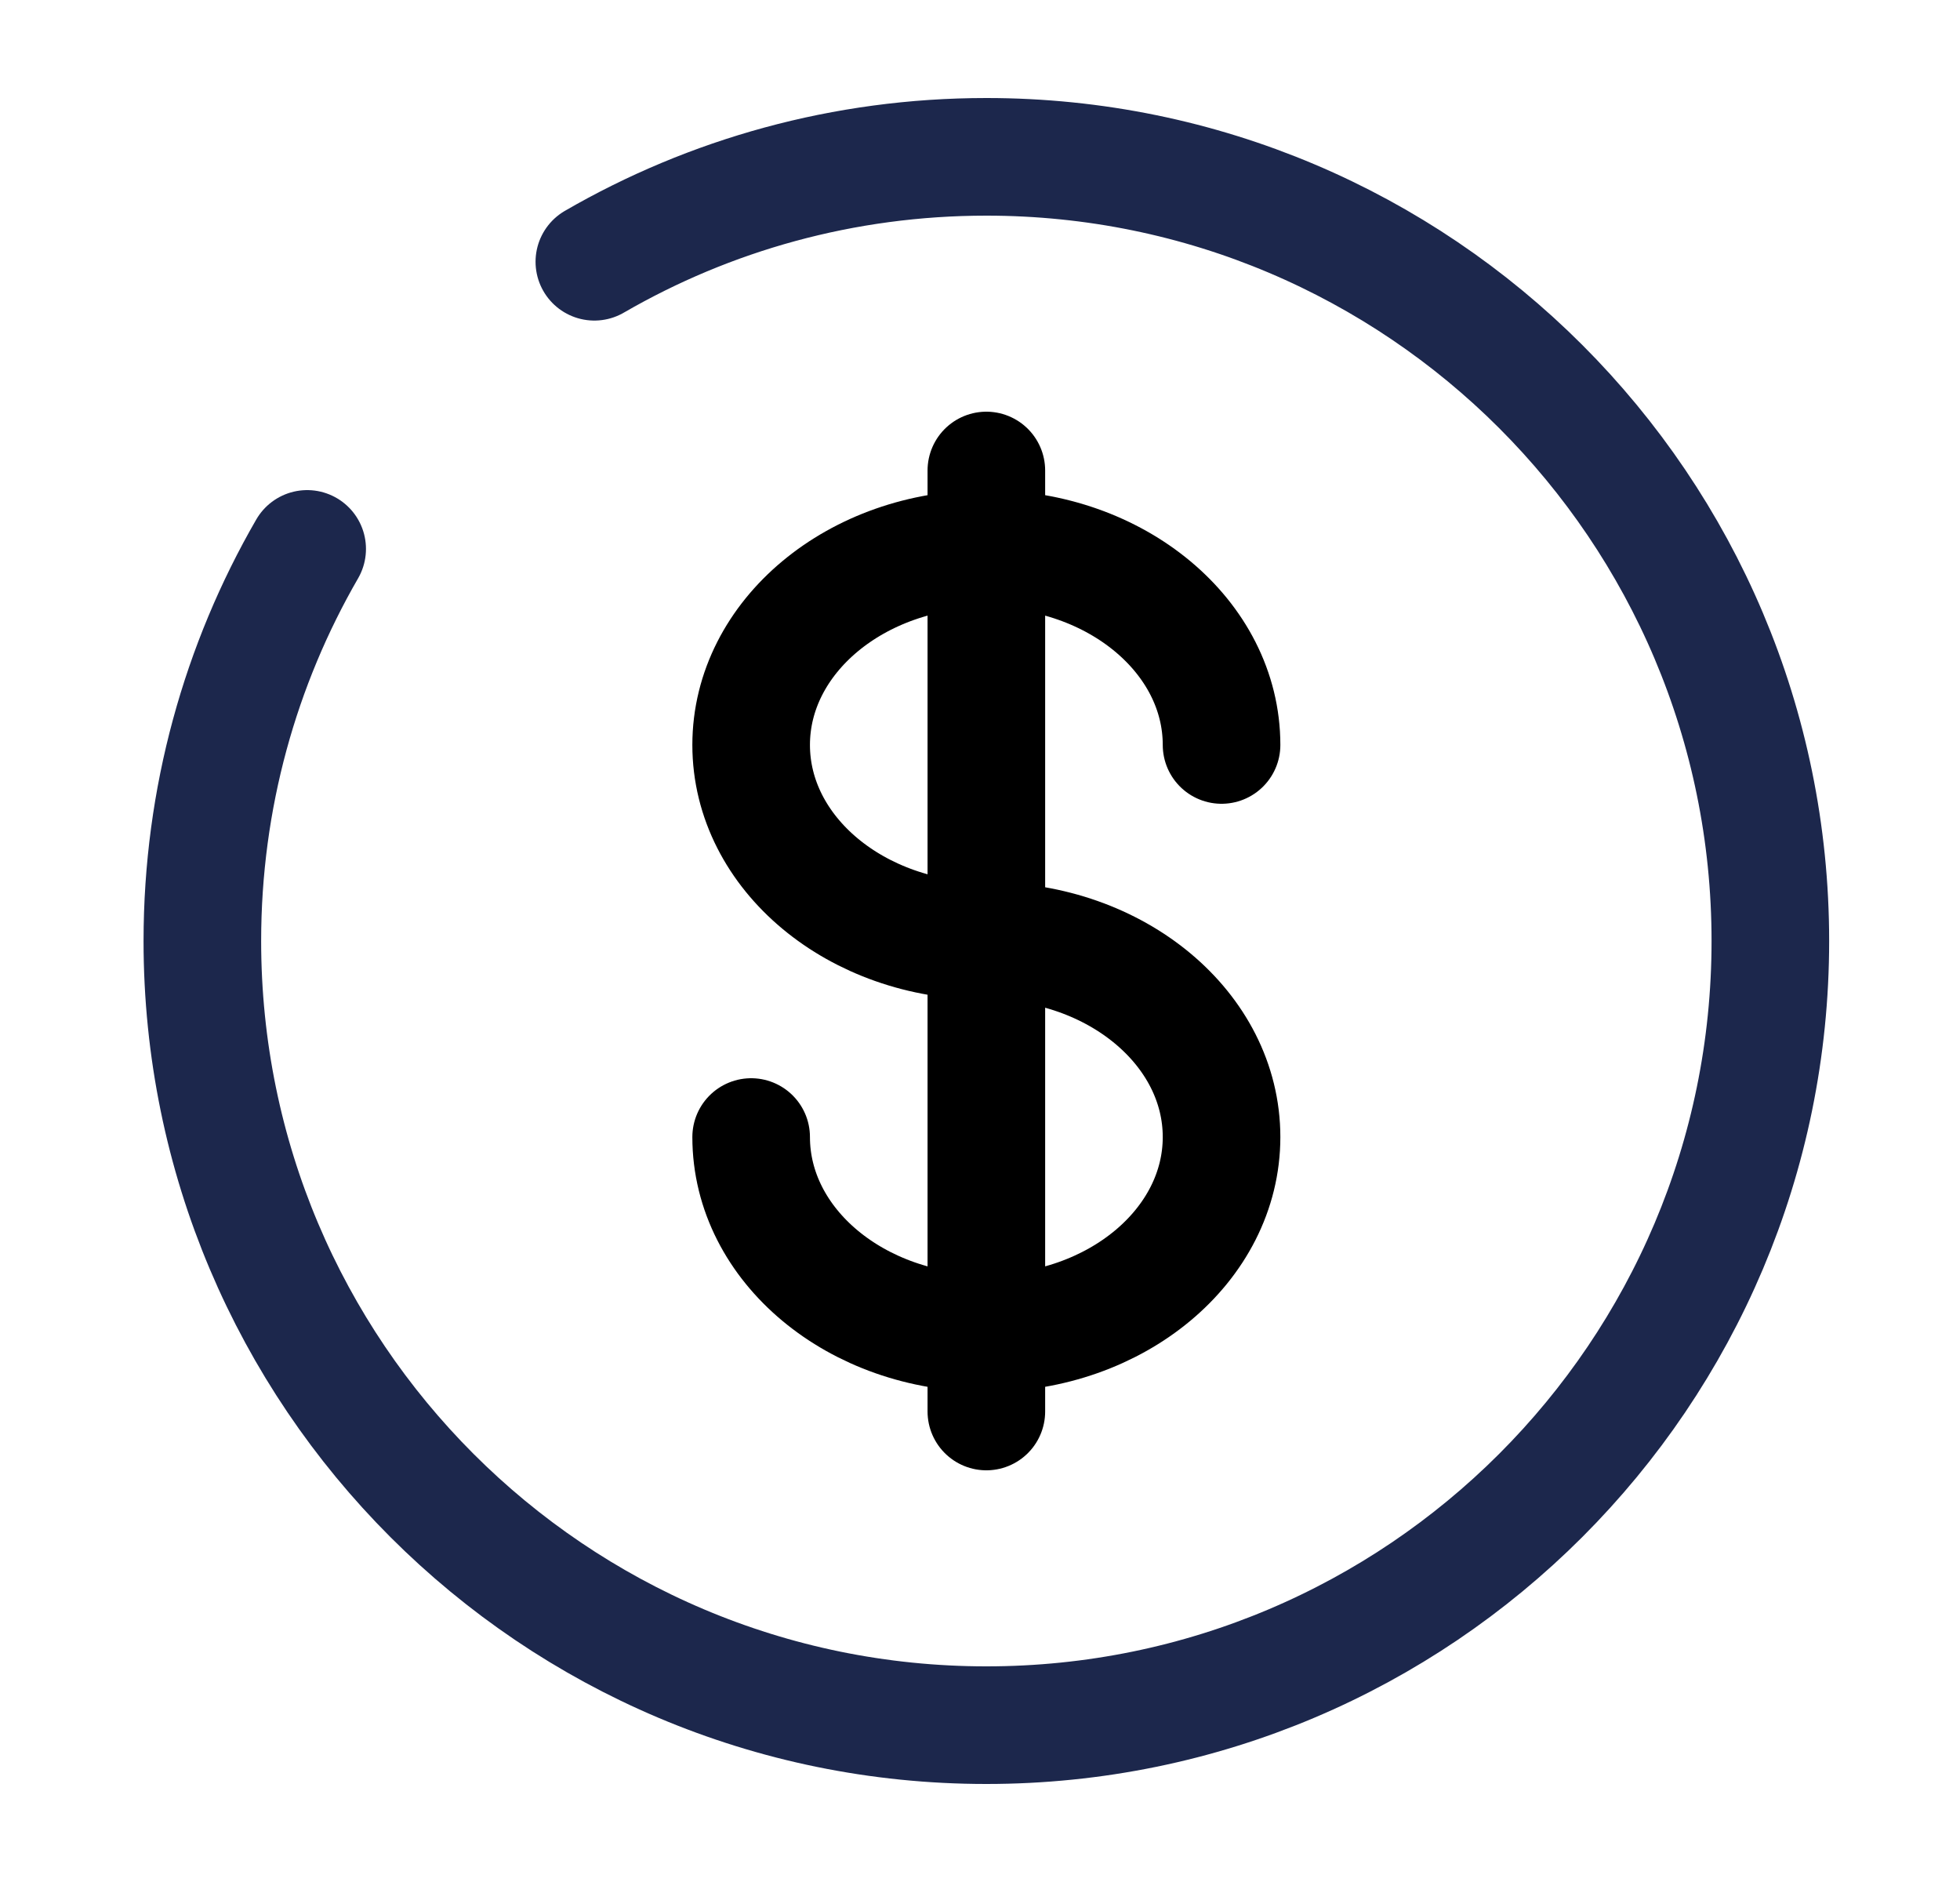
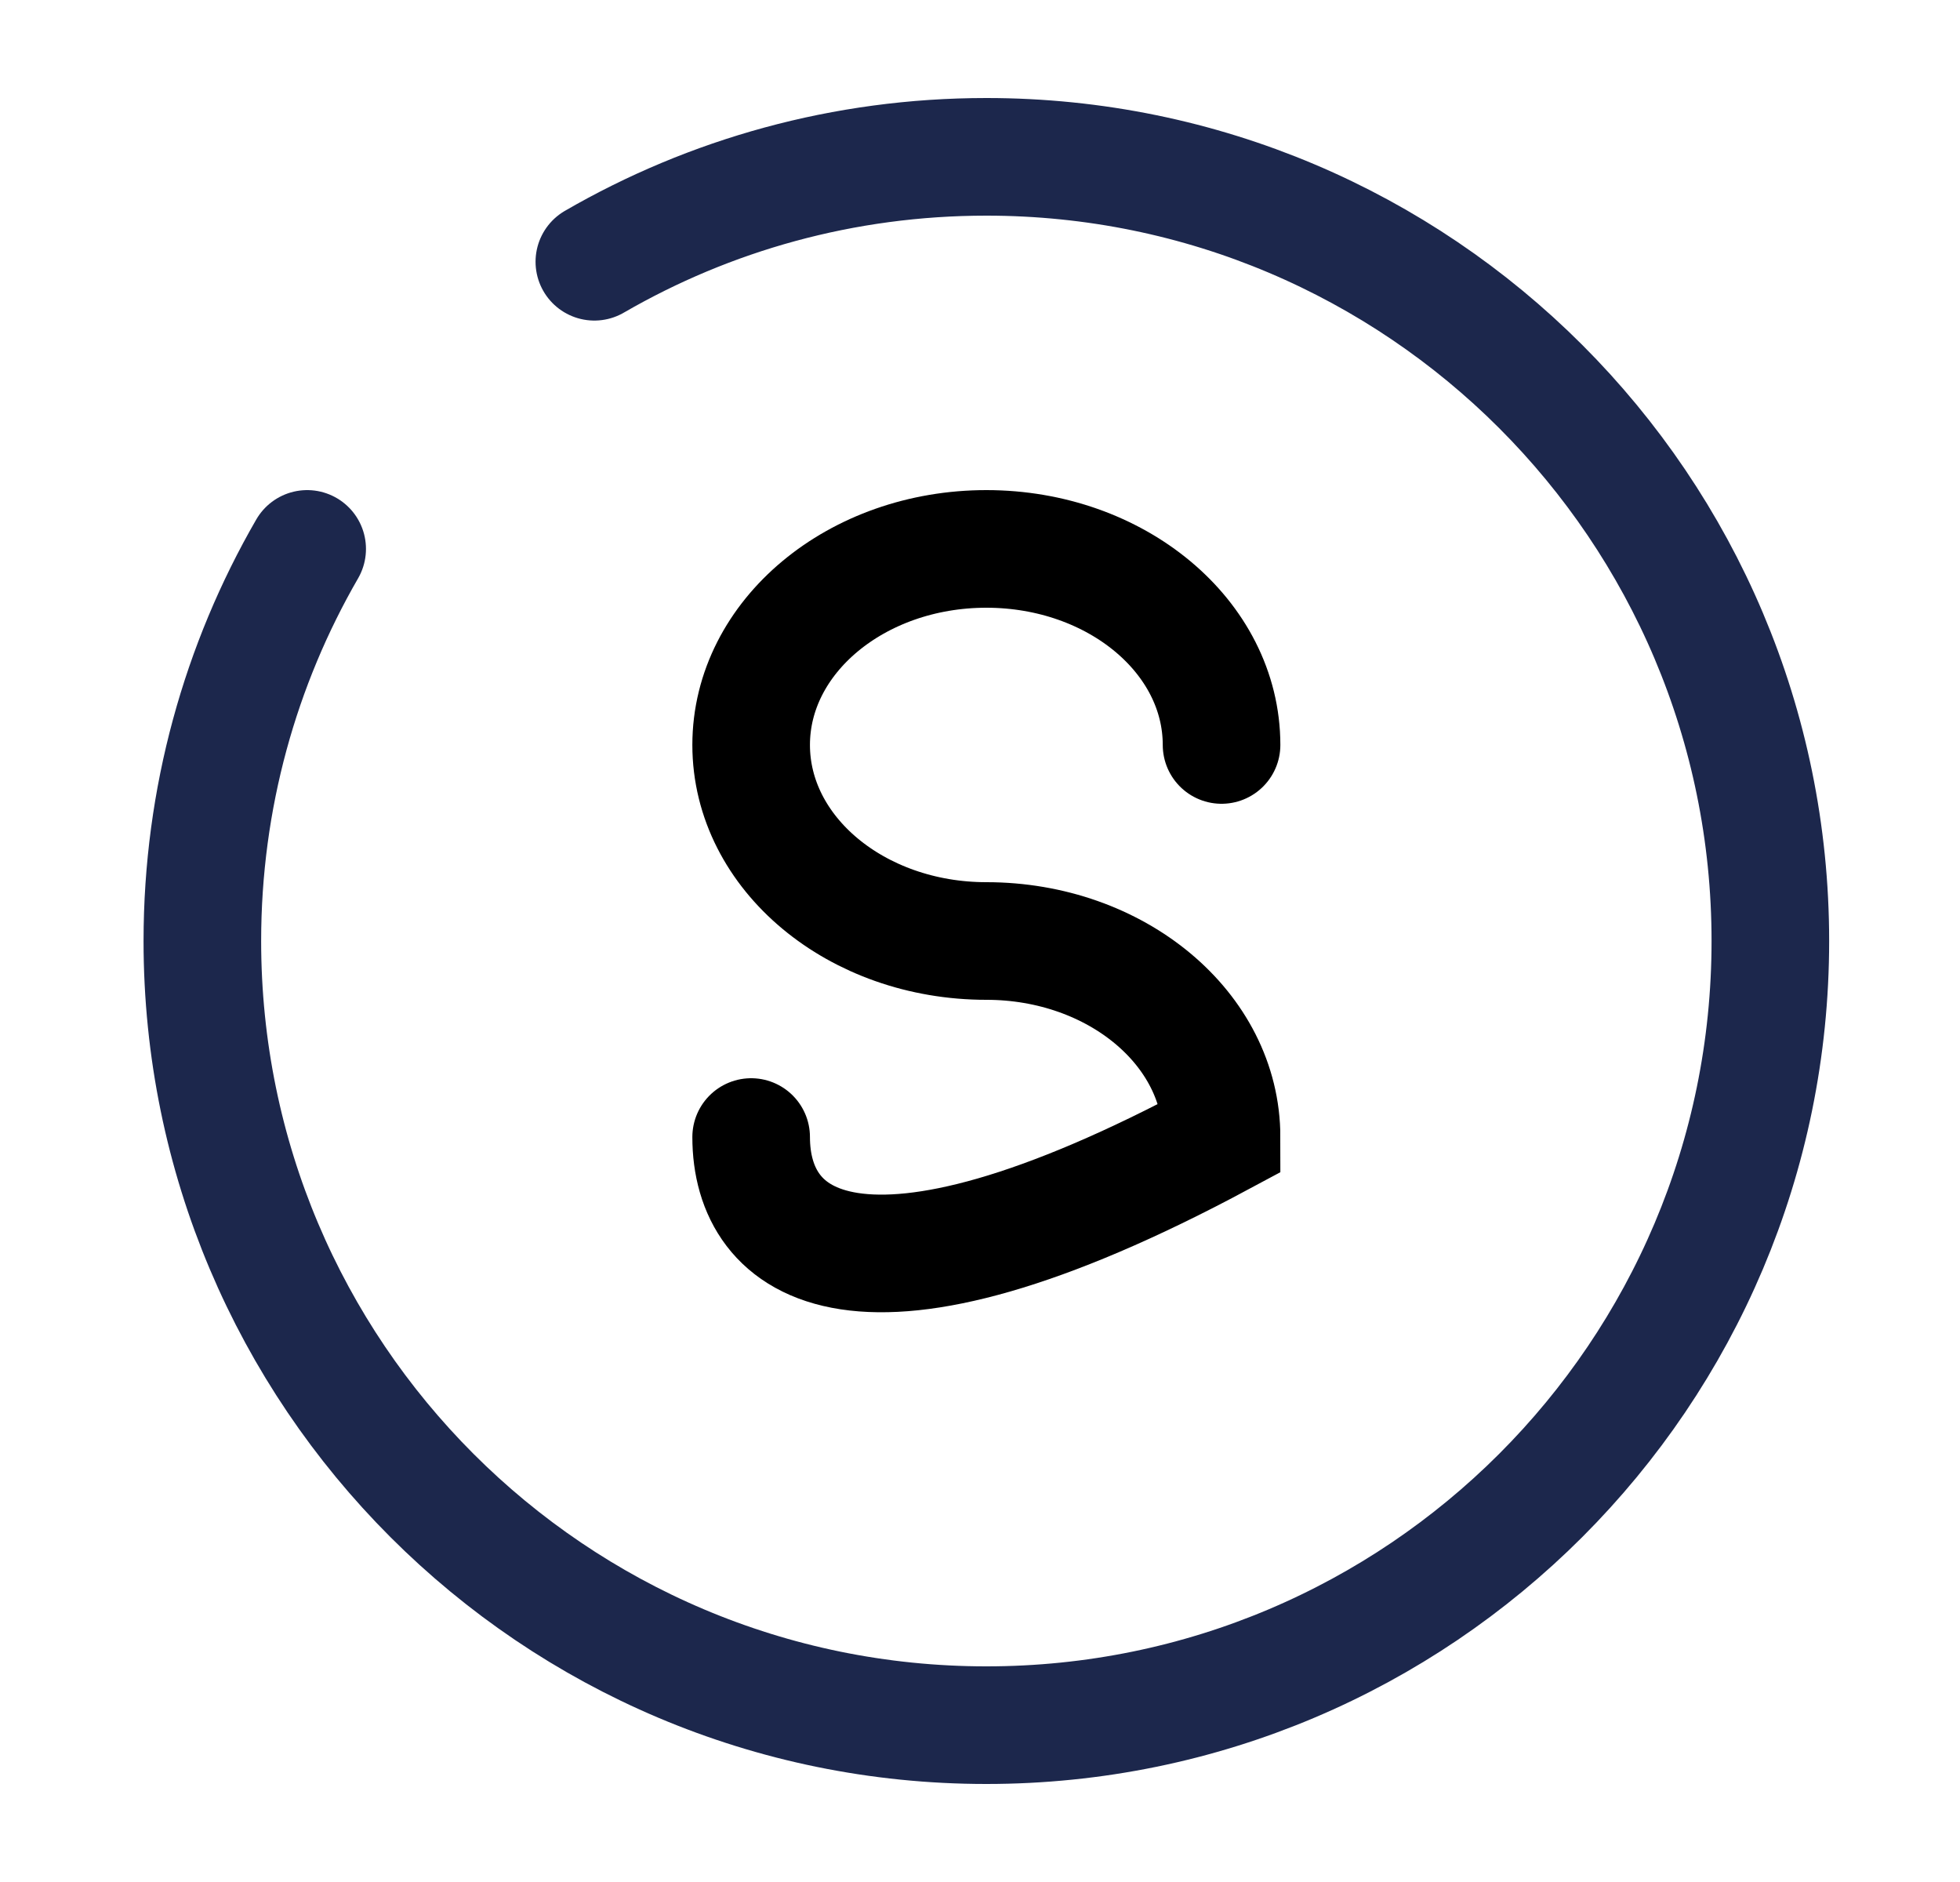
<svg xmlns="http://www.w3.org/2000/svg" width="25" height="24" viewBox="0 0 25 24" fill="none">
-   <path d="M12.581 6V18" stroke="black" stroke-width="1.5" stroke-linecap="round" />
-   <path d="M15.581 9.5C15.581 8.119 14.237 7 12.581 7C10.924 7 9.581 8.119 9.581 9.5C9.581 10.881 10.924 12 12.581 12C14.237 12 15.581 13.119 15.581 14.5C15.581 15.881 14.237 17 12.581 17C10.924 17 9.581 15.881 9.581 14.5" stroke="black" stroke-width="1.5" stroke-linecap="round" />
+   <path d="M15.581 9.5C15.581 8.119 14.237 7 12.581 7C10.924 7 9.581 8.119 9.581 9.5C9.581 10.881 10.924 12 12.581 12C14.237 12 15.581 13.119 15.581 14.5C10.924 17 9.581 15.881 9.581 14.5" stroke="black" stroke-width="1.5" stroke-linecap="round" />
  <path d="M7.581 3.338C9.051 2.487 10.759 2 12.581 2C18.103 2 22.581 6.477 22.581 12C22.581 17.523 18.103 22 12.581 22C7.058 22 2.581 17.523 2.581 12C2.581 10.179 3.068 8.471 3.918 7" stroke="#1C274C" stroke-width="1.5" stroke-linecap="round" />
</svg>